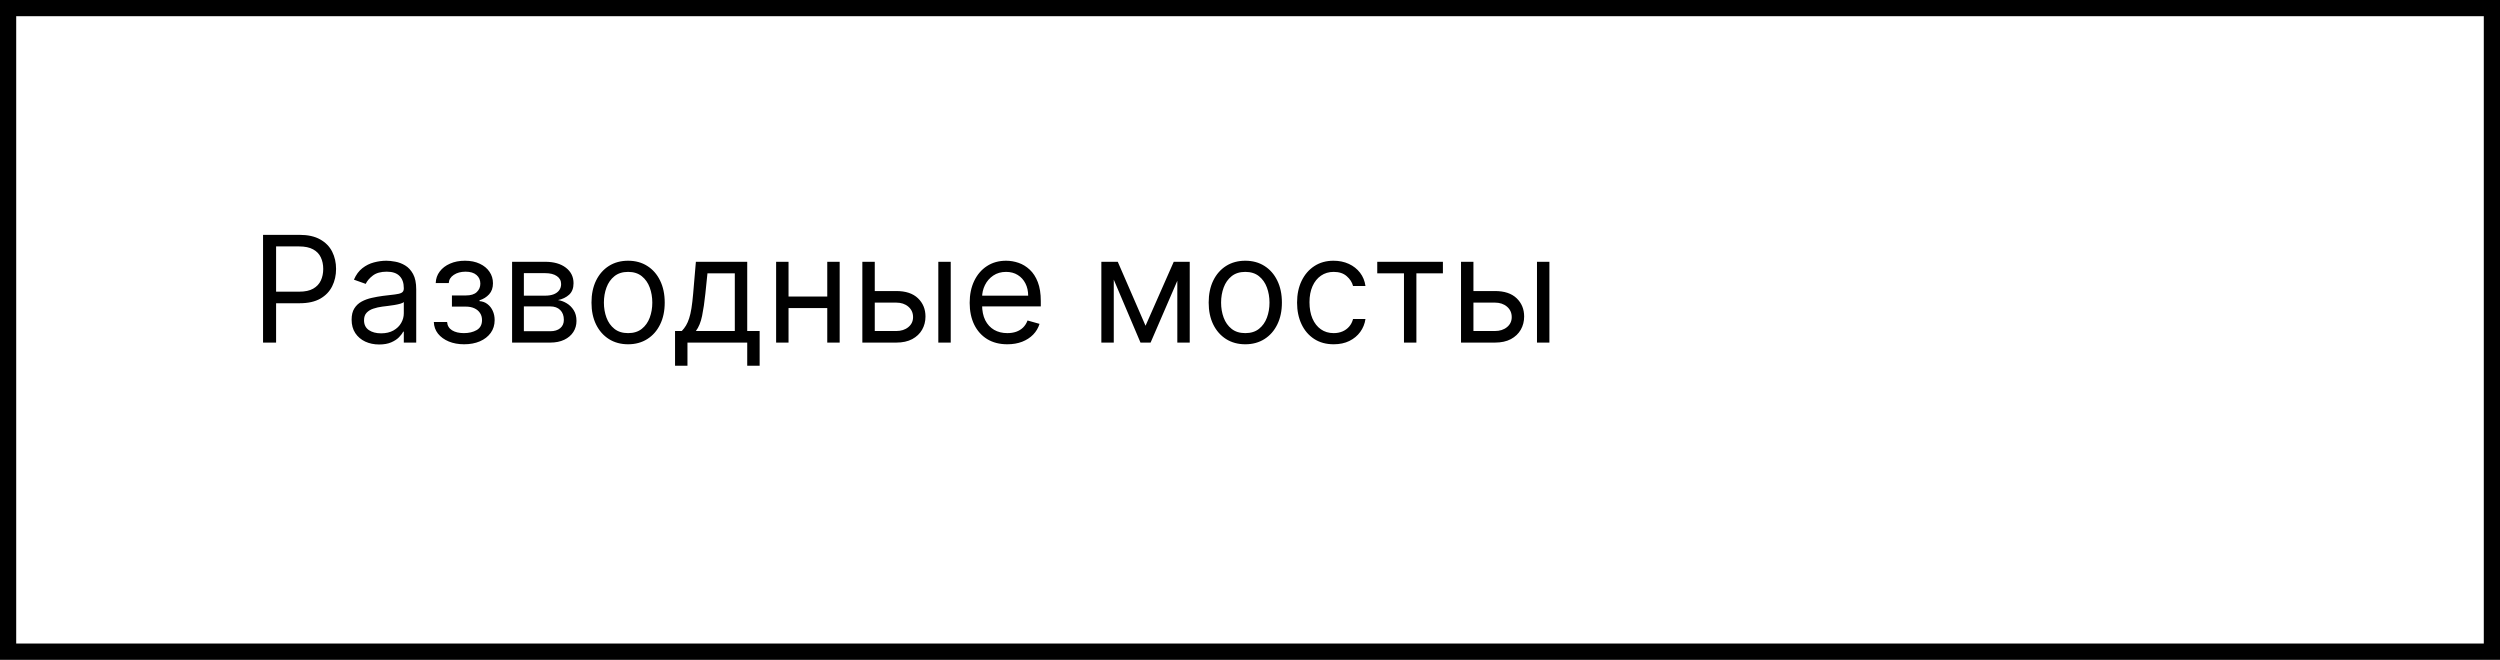
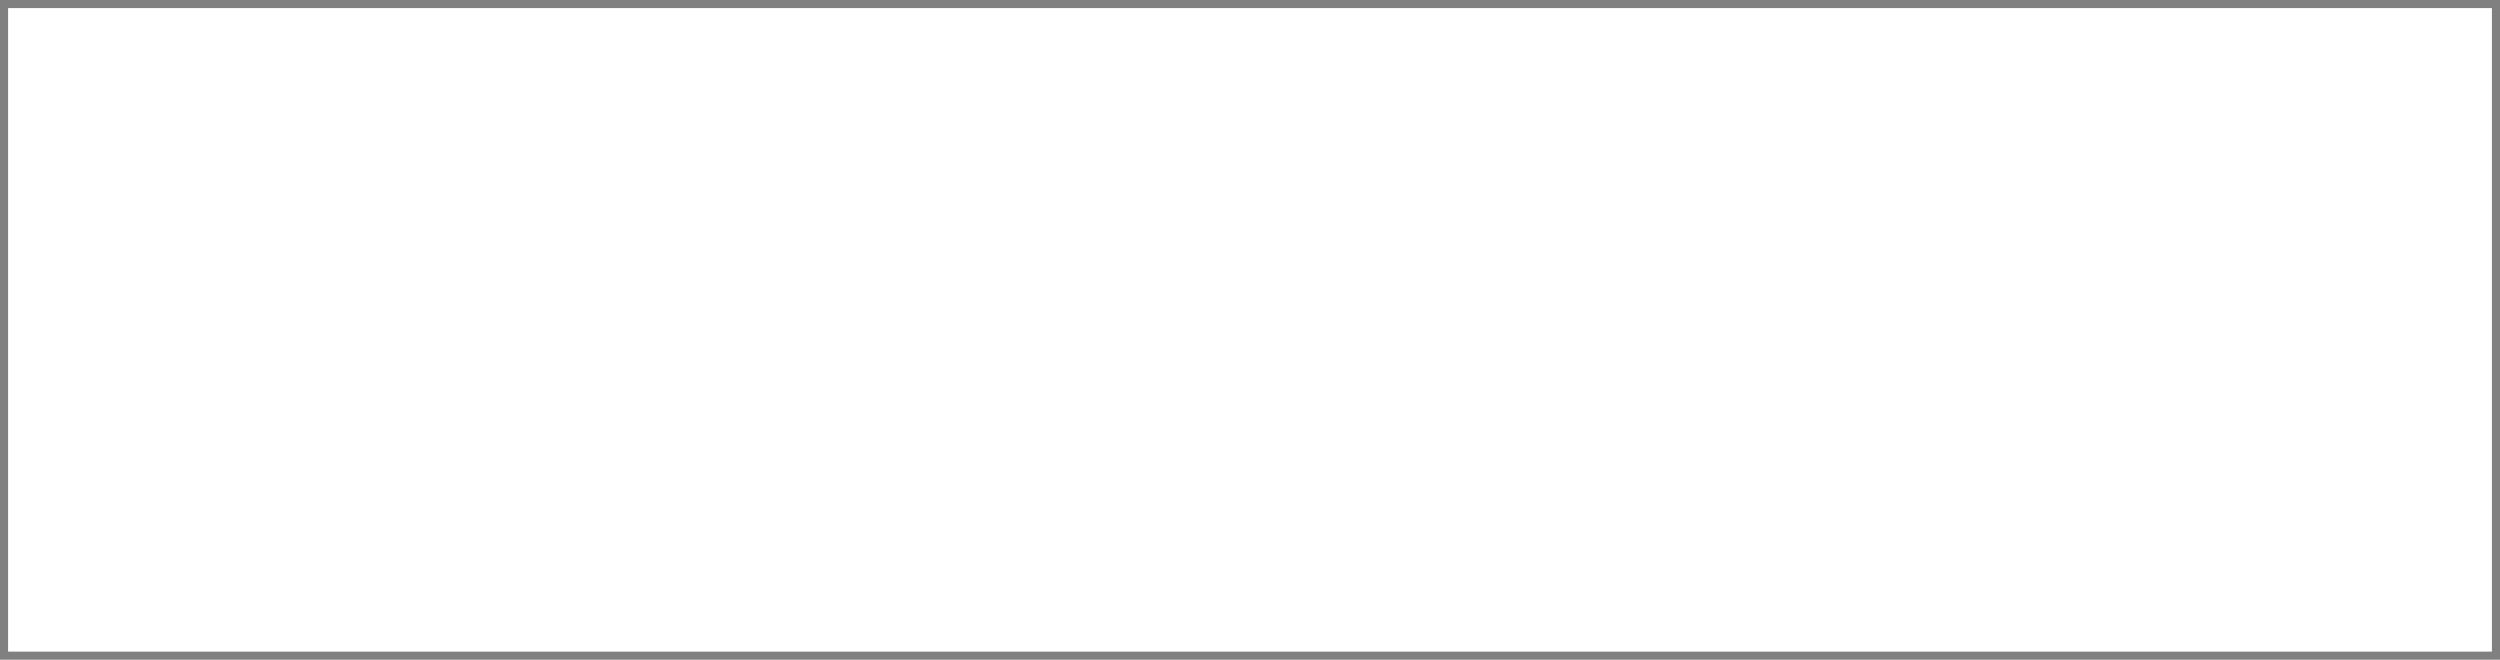
<svg xmlns="http://www.w3.org/2000/svg" width="1080" height="285" viewBox="0 0 1080 285" fill="none">
  <rect x="0" y="0" width="1080" height="285" fill="#808080" stroke="none" />
  <rect x="3.5" y="3.5" width="1073" height="278" fill="white" />
-   <rect x="3.5" y="3.5" width="1073" height="278" stroke="black" stroke-width="7" />
-   <path d="M113.636 148V101.455H129.364C133.015 101.455 136 102.114 138.318 103.432C140.652 104.735 142.379 106.5 143.5 108.727C144.621 110.955 145.182 113.439 145.182 116.182C145.182 118.924 144.621 121.417 143.5 123.659C142.394 125.902 140.682 127.689 138.364 129.023C136.045 130.341 133.076 131 129.455 131H118.182V126H129.273C131.773 126 133.78 125.568 135.295 124.705C136.811 123.841 137.909 122.674 138.591 121.205C139.288 119.72 139.636 118.045 139.636 116.182C139.636 114.318 139.288 112.652 138.591 111.182C137.909 109.712 136.803 108.561 135.273 107.727C133.742 106.879 131.712 106.455 129.182 106.455H119.273V148H113.636ZM163.807 148.818C161.595 148.818 159.587 148.402 157.784 147.568C155.981 146.72 154.549 145.5 153.489 143.909C152.428 142.303 151.898 140.364 151.898 138.091C151.898 136.091 152.292 134.47 153.08 133.227C153.867 131.97 154.92 130.985 156.239 130.273C157.557 129.561 159.011 129.03 160.602 128.682C162.208 128.318 163.822 128.03 165.443 127.818C167.564 127.545 169.284 127.341 170.602 127.205C171.936 127.053 172.905 126.803 173.511 126.455C174.133 126.106 174.443 125.5 174.443 124.636V124.455C174.443 122.212 173.83 120.47 172.602 119.227C171.39 117.985 169.549 117.364 167.08 117.364C164.519 117.364 162.511 117.924 161.057 119.045C159.602 120.167 158.58 121.364 157.989 122.636L152.898 120.818C153.807 118.697 155.019 117.045 156.534 115.864C158.064 114.667 159.731 113.833 161.534 113.364C163.352 112.879 165.14 112.636 166.898 112.636C168.019 112.636 169.307 112.773 170.761 113.045C172.231 113.303 173.648 113.841 175.011 114.659C176.39 115.477 177.534 116.712 178.443 118.364C179.352 120.015 179.807 122.227 179.807 125V148H174.443V143.273H174.17C173.807 144.03 173.201 144.841 172.352 145.705C171.504 146.568 170.375 147.303 168.966 147.909C167.557 148.515 165.837 148.818 163.807 148.818ZM164.625 144C166.746 144 168.534 143.583 169.989 142.75C171.458 141.917 172.564 140.841 173.307 139.523C174.064 138.205 174.443 136.818 174.443 135.364V130.455C174.216 130.727 173.716 130.977 172.943 131.205C172.186 131.417 171.307 131.606 170.307 131.773C169.322 131.924 168.36 132.061 167.42 132.182C166.496 132.288 165.746 132.379 165.17 132.455C163.777 132.636 162.473 132.932 161.261 133.341C160.064 133.735 159.095 134.333 158.352 135.136C157.625 135.924 157.261 137 157.261 138.364C157.261 140.227 157.951 141.636 159.33 142.591C160.723 143.53 162.489 144 164.625 144ZM187.415 139.091H193.142C193.263 140.667 193.975 141.864 195.278 142.682C196.597 143.5 198.309 143.909 200.415 143.909C202.566 143.909 204.407 143.47 205.938 142.591C207.468 141.697 208.233 140.258 208.233 138.273C208.233 137.106 207.945 136.091 207.369 135.227C206.794 134.348 205.983 133.667 204.938 133.182C203.892 132.697 202.657 132.455 201.233 132.455H195.233V127.636H201.233C203.369 127.636 204.945 127.152 205.96 126.182C206.991 125.212 207.506 124 207.506 122.545C207.506 120.985 206.953 119.735 205.847 118.795C204.741 117.841 203.172 117.364 201.142 117.364C199.097 117.364 197.392 117.826 196.028 118.75C194.665 119.659 193.945 120.833 193.869 122.273H188.233C188.294 120.394 188.869 118.735 189.96 117.295C191.051 115.841 192.536 114.705 194.415 113.886C196.294 113.053 198.445 112.636 200.869 112.636C203.324 112.636 205.453 113.068 207.256 113.932C209.074 114.78 210.475 115.939 211.46 117.409C212.46 118.864 212.96 120.515 212.96 122.364C212.96 124.333 212.407 125.924 211.301 127.136C210.195 128.348 208.809 129.212 207.142 129.727V130.091C208.46 130.182 209.604 130.606 210.574 131.364C211.559 132.106 212.324 133.083 212.869 134.295C213.415 135.492 213.688 136.818 213.688 138.273C213.688 140.394 213.119 142.242 211.983 143.818C210.847 145.379 209.286 146.591 207.301 147.455C205.316 148.303 203.051 148.727 200.506 148.727C198.036 148.727 195.824 148.326 193.869 147.523C191.915 146.705 190.362 145.576 189.21 144.136C188.074 142.682 187.475 141 187.415 139.091ZM221.222 148V113.091H235.494C239.252 113.091 242.237 113.939 244.449 115.636C246.661 117.333 247.767 119.576 247.767 122.364C247.767 124.485 247.138 126.129 245.881 127.295C244.623 128.447 243.009 129.227 241.04 129.636C242.328 129.818 243.578 130.273 244.79 131C246.017 131.727 247.032 132.727 247.835 134C248.638 135.258 249.04 136.803 249.04 138.636C249.04 140.424 248.585 142.023 247.676 143.432C246.767 144.841 245.464 145.955 243.767 146.773C242.07 147.591 240.04 148 237.676 148H221.222ZM226.312 143.091H237.676C239.525 143.091 240.972 142.652 242.017 141.773C243.063 140.894 243.585 139.697 243.585 138.182C243.585 136.379 243.063 134.962 242.017 133.932C240.972 132.886 239.525 132.364 237.676 132.364H226.312V143.091ZM226.312 127.727H235.494C236.934 127.727 238.169 127.53 239.199 127.136C240.229 126.727 241.017 126.152 241.562 125.409C242.123 124.652 242.403 123.758 242.403 122.727C242.403 121.258 241.79 120.106 240.562 119.273C239.335 118.424 237.646 118 235.494 118H226.312V127.727ZM271.341 148.727C268.189 148.727 265.424 147.977 263.045 146.477C260.682 144.977 258.833 142.879 257.5 140.182C256.182 137.485 255.523 134.333 255.523 130.727C255.523 127.091 256.182 123.917 257.5 121.205C258.833 118.492 260.682 116.386 263.045 114.886C265.424 113.386 268.189 112.636 271.341 112.636C274.492 112.636 277.25 113.386 279.614 114.886C281.992 116.386 283.841 118.492 285.159 121.205C286.492 123.917 287.159 127.091 287.159 130.727C287.159 134.333 286.492 137.485 285.159 140.182C283.841 142.879 281.992 144.977 279.614 146.477C277.25 147.977 274.492 148.727 271.341 148.727ZM271.341 143.909C273.735 143.909 275.705 143.295 277.25 142.068C278.795 140.841 279.939 139.227 280.682 137.227C281.424 135.227 281.795 133.061 281.795 130.727C281.795 128.394 281.424 126.22 280.682 124.205C279.939 122.189 278.795 120.561 277.25 119.318C275.705 118.076 273.735 117.455 271.341 117.455C268.947 117.455 266.977 118.076 265.432 119.318C263.886 120.561 262.742 122.189 262 124.205C261.258 126.22 260.886 128.394 260.886 130.727C260.886 133.061 261.258 135.227 262 137.227C262.742 139.227 263.886 140.841 265.432 142.068C266.977 143.295 268.947 143.909 271.341 143.909ZM291.619 158V143H294.528C295.241 142.258 295.854 141.455 296.369 140.591C296.884 139.727 297.331 138.705 297.71 137.523C298.104 136.326 298.438 134.871 298.71 133.159C298.983 131.432 299.225 129.348 299.438 126.909L300.619 113.091H322.801V143H328.165V158H322.801V148H296.983V158H291.619ZM300.619 143H317.438V118.091H305.619L304.71 126.909C304.331 130.561 303.862 133.75 303.301 136.477C302.741 139.205 301.847 141.379 300.619 143ZM358.648 128.091V133.091H339.375V128.091H358.648ZM340.648 113.091V148H335.284V113.091H340.648ZM362.739 113.091V148H357.375V113.091H362.739ZM377.17 125.727H387.17C391.261 125.727 394.39 126.765 396.557 128.841C398.723 130.917 399.807 133.545 399.807 136.727C399.807 138.818 399.322 140.72 398.352 142.432C397.383 144.129 395.958 145.485 394.08 146.5C392.201 147.5 389.898 148 387.17 148H372.534V113.091H377.898V143H387.17C389.292 143 391.034 142.439 392.398 141.318C393.761 140.197 394.443 138.758 394.443 137C394.443 135.152 393.761 133.644 392.398 132.477C391.034 131.311 389.292 130.727 387.17 130.727H377.17V125.727ZM405.352 148V113.091H410.716V148H405.352ZM435.17 148.727C431.807 148.727 428.905 147.985 426.466 146.5C424.042 145 422.17 142.909 420.852 140.227C419.549 137.53 418.898 134.394 418.898 130.818C418.898 127.242 419.549 124.091 420.852 121.364C422.17 118.621 424.004 116.485 426.352 114.955C428.716 113.409 431.473 112.636 434.625 112.636C436.443 112.636 438.239 112.939 440.011 113.545C441.784 114.152 443.398 115.136 444.852 116.5C446.307 117.848 447.466 119.636 448.33 121.864C449.193 124.091 449.625 126.833 449.625 130.091V132.364H422.716V127.727H444.17C444.17 125.758 443.777 124 442.989 122.455C442.216 120.909 441.11 119.689 439.67 118.795C438.246 117.902 436.564 117.455 434.625 117.455C432.489 117.455 430.64 117.985 429.08 119.045C427.534 120.091 426.345 121.455 425.511 123.136C424.678 124.818 424.261 126.621 424.261 128.545V131.636C424.261 134.273 424.716 136.508 425.625 138.341C426.549 140.159 427.83 141.545 429.466 142.5C431.102 143.439 433.004 143.909 435.17 143.909C436.58 143.909 437.852 143.712 438.989 143.318C440.14 142.909 441.133 142.303 441.966 141.5C442.799 140.682 443.443 139.667 443.898 138.455L449.08 139.909C448.534 141.667 447.617 143.212 446.33 144.545C445.042 145.864 443.451 146.894 441.557 147.636C439.663 148.364 437.534 148.727 435.17 148.727ZM494.875 140.727L507.057 113.091H512.148L497.057 148H492.693L477.875 113.091H482.875L494.875 140.727ZM481.148 113.091V148H475.784V113.091H481.148ZM508.602 148V113.091H513.966V148H508.602ZM537.966 148.727C534.814 148.727 532.049 147.977 529.67 146.477C527.307 144.977 525.458 142.879 524.125 140.182C522.807 137.485 522.148 134.333 522.148 130.727C522.148 127.091 522.807 123.917 524.125 121.205C525.458 118.492 527.307 116.386 529.67 114.886C532.049 113.386 534.814 112.636 537.966 112.636C541.117 112.636 543.875 113.386 546.239 114.886C548.617 116.386 550.466 118.492 551.784 121.205C553.117 123.917 553.784 127.091 553.784 130.727C553.784 134.333 553.117 137.485 551.784 140.182C550.466 142.879 548.617 144.977 546.239 146.477C543.875 147.977 541.117 148.727 537.966 148.727ZM537.966 143.909C540.36 143.909 542.33 143.295 543.875 142.068C545.42 140.841 546.564 139.227 547.307 137.227C548.049 135.227 548.42 133.061 548.42 130.727C548.42 128.394 548.049 126.22 547.307 124.205C546.564 122.189 545.42 120.561 543.875 119.318C542.33 118.076 540.36 117.455 537.966 117.455C535.572 117.455 533.602 118.076 532.057 119.318C530.511 120.561 529.367 122.189 528.625 124.205C527.883 126.22 527.511 128.394 527.511 130.727C527.511 133.061 527.883 135.227 528.625 137.227C529.367 139.227 530.511 140.841 532.057 142.068C533.602 143.295 535.572 143.909 537.966 143.909ZM576.153 148.727C572.881 148.727 570.063 147.955 567.699 146.409C565.335 144.864 563.517 142.735 562.244 140.023C560.972 137.311 560.335 134.212 560.335 130.727C560.335 127.182 560.987 124.053 562.29 121.341C563.608 118.614 565.441 116.485 567.79 114.955C570.153 113.409 572.911 112.636 576.062 112.636C578.517 112.636 580.729 113.091 582.699 114C584.669 114.909 586.282 116.182 587.54 117.818C588.797 119.455 589.578 121.364 589.881 123.545H584.517C584.108 121.955 583.199 120.545 581.79 119.318C580.396 118.076 578.517 117.455 576.153 117.455C574.063 117.455 572.229 118 570.653 119.091C569.093 120.167 567.873 121.689 566.994 123.659C566.131 125.614 565.699 127.909 565.699 130.545C565.699 133.242 566.123 135.591 566.972 137.591C567.835 139.591 569.047 141.144 570.608 142.25C572.184 143.356 574.032 143.909 576.153 143.909C577.547 143.909 578.812 143.667 579.949 143.182C581.085 142.697 582.047 142 582.835 141.091C583.623 140.182 584.184 139.091 584.517 137.818H589.881C589.578 139.879 588.828 141.735 587.631 143.386C586.449 145.023 584.881 146.326 582.926 147.295C580.987 148.25 578.729 148.727 576.153 148.727ZM594.972 118.091V113.091H623.335V118.091H611.881V148H606.517V118.091H594.972ZM635.795 125.727H645.795C649.886 125.727 653.015 126.765 655.182 128.841C657.348 130.917 658.432 133.545 658.432 136.727C658.432 138.818 657.947 140.72 656.977 142.432C656.008 144.129 654.583 145.485 652.705 146.5C650.826 147.5 648.523 148 645.795 148H631.159V113.091H636.523V143H645.795C647.917 143 649.659 142.439 651.023 141.318C652.386 140.197 653.068 138.758 653.068 137C653.068 135.152 652.386 133.644 651.023 132.477C649.659 131.311 647.917 130.727 645.795 130.727H635.795V125.727ZM663.977 148V113.091H669.341V148H663.977Z" fill="black" />
</svg>